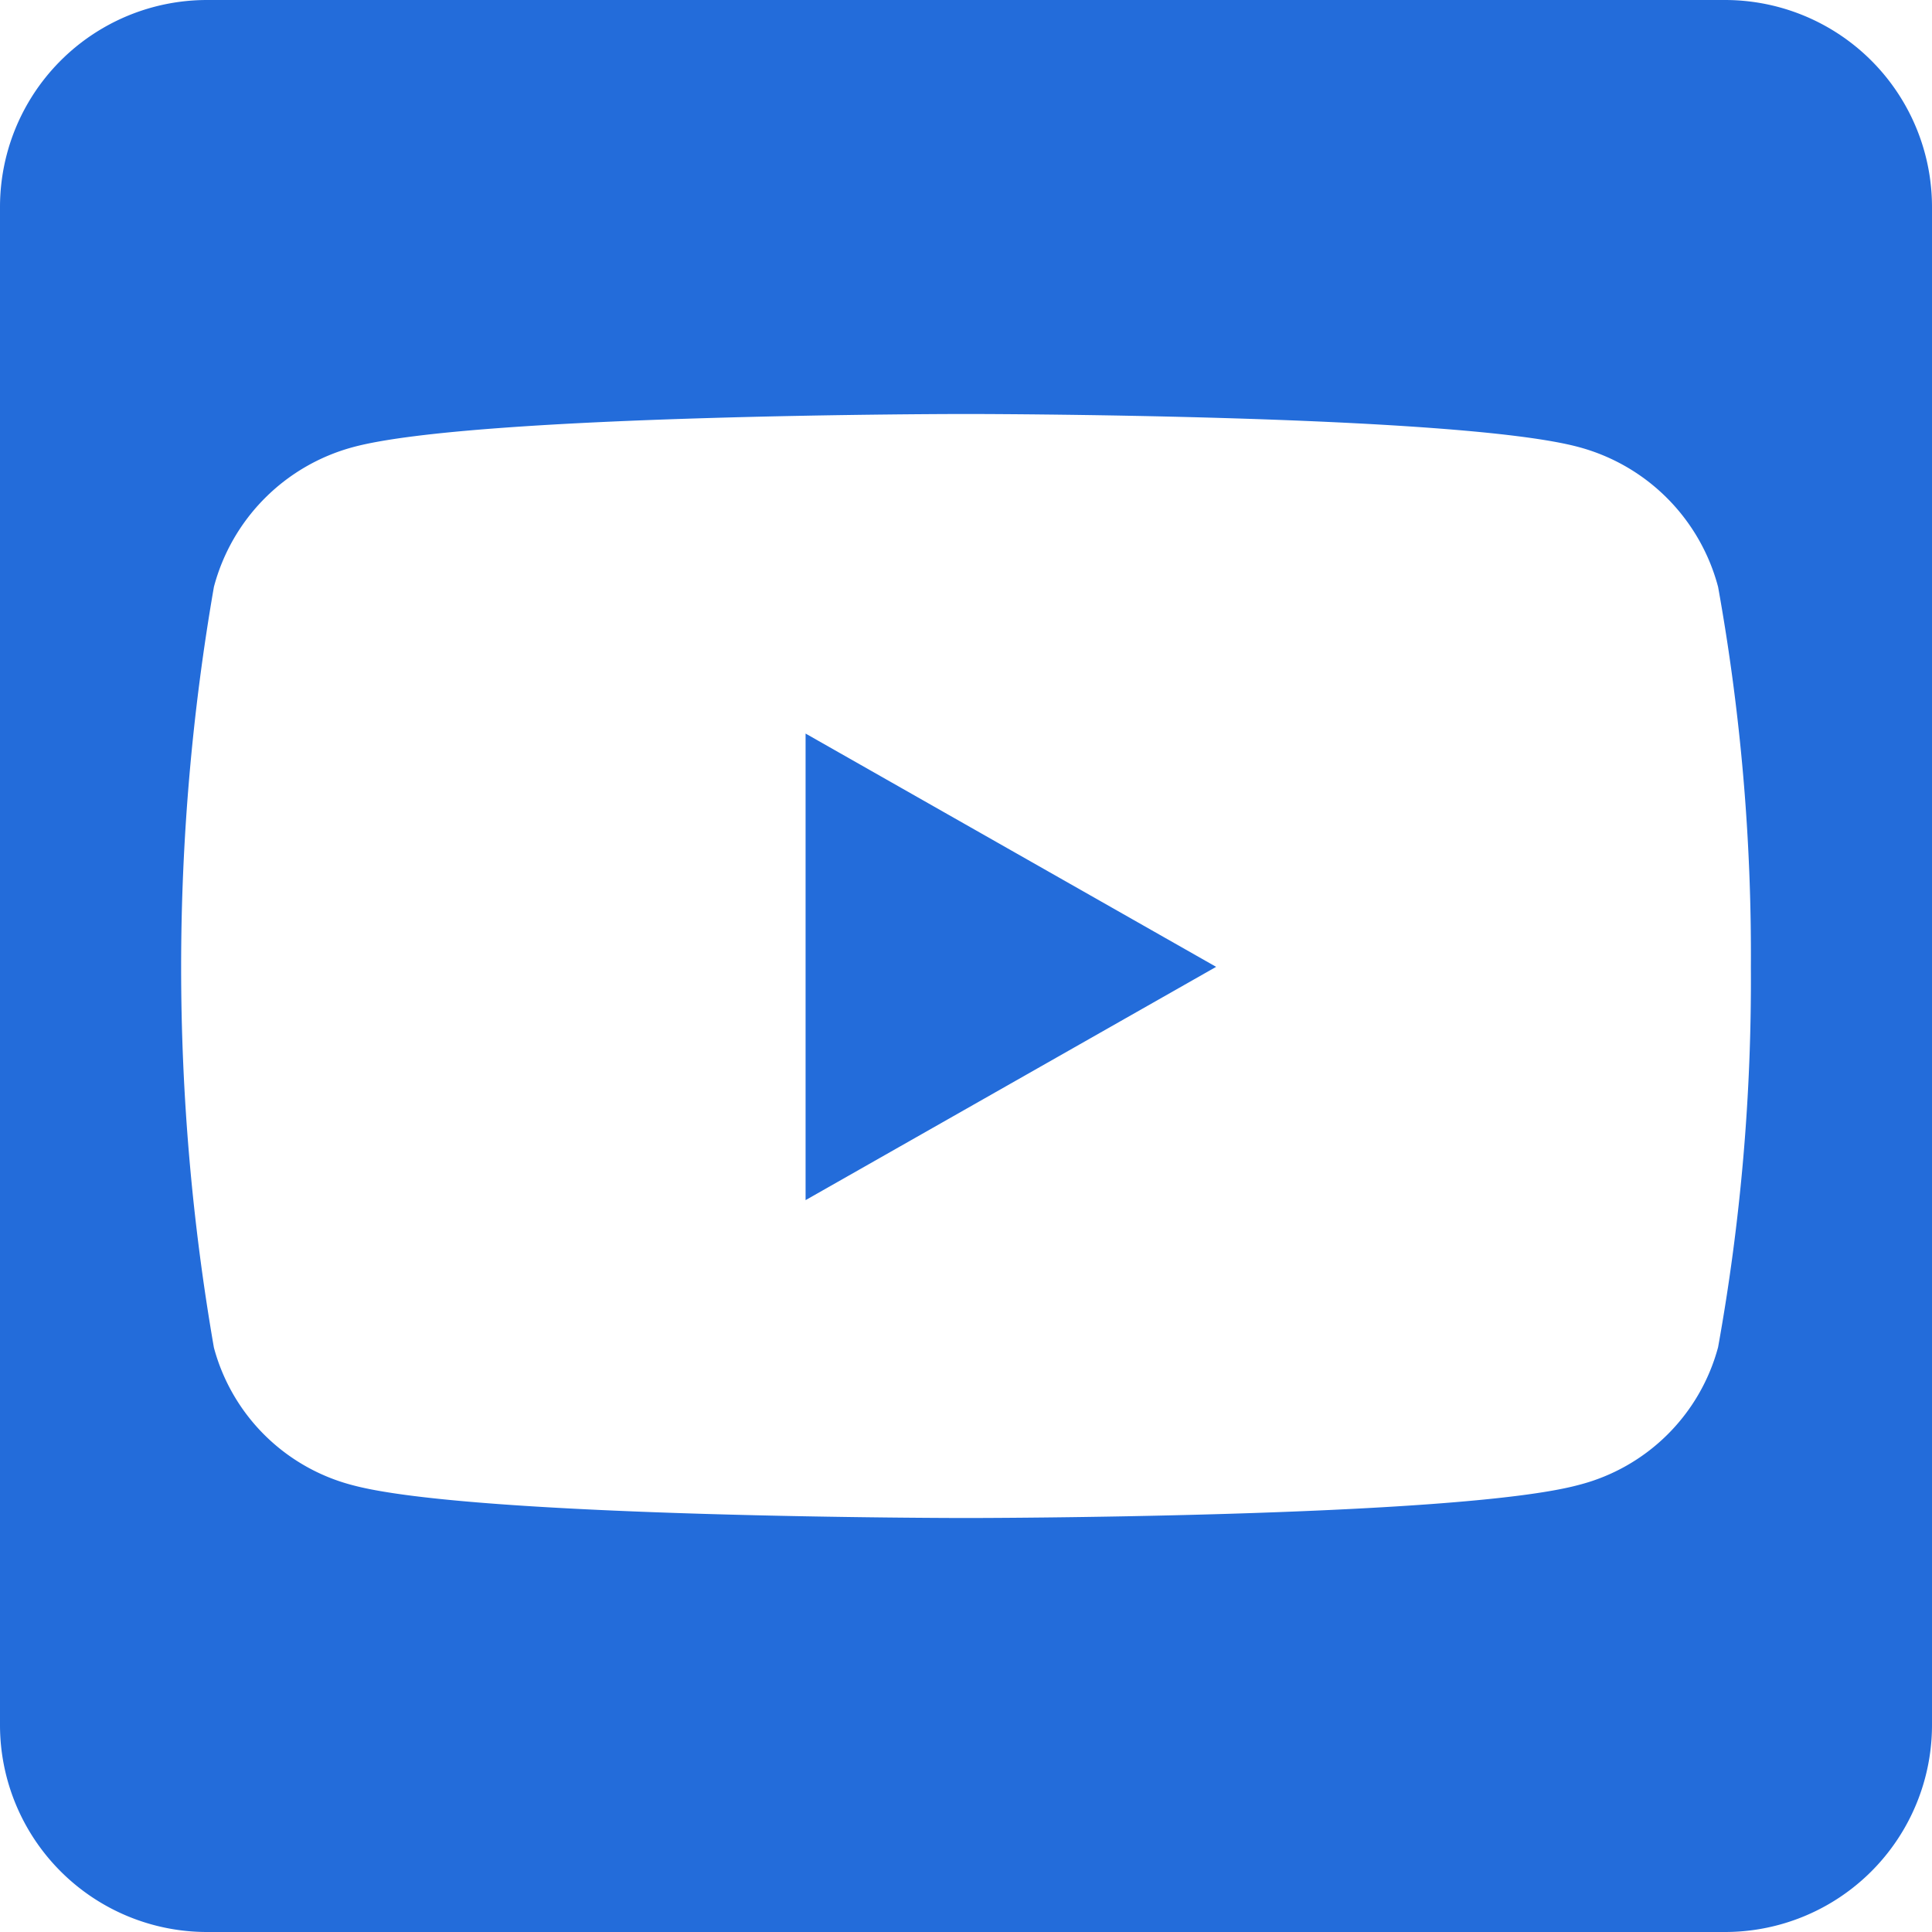
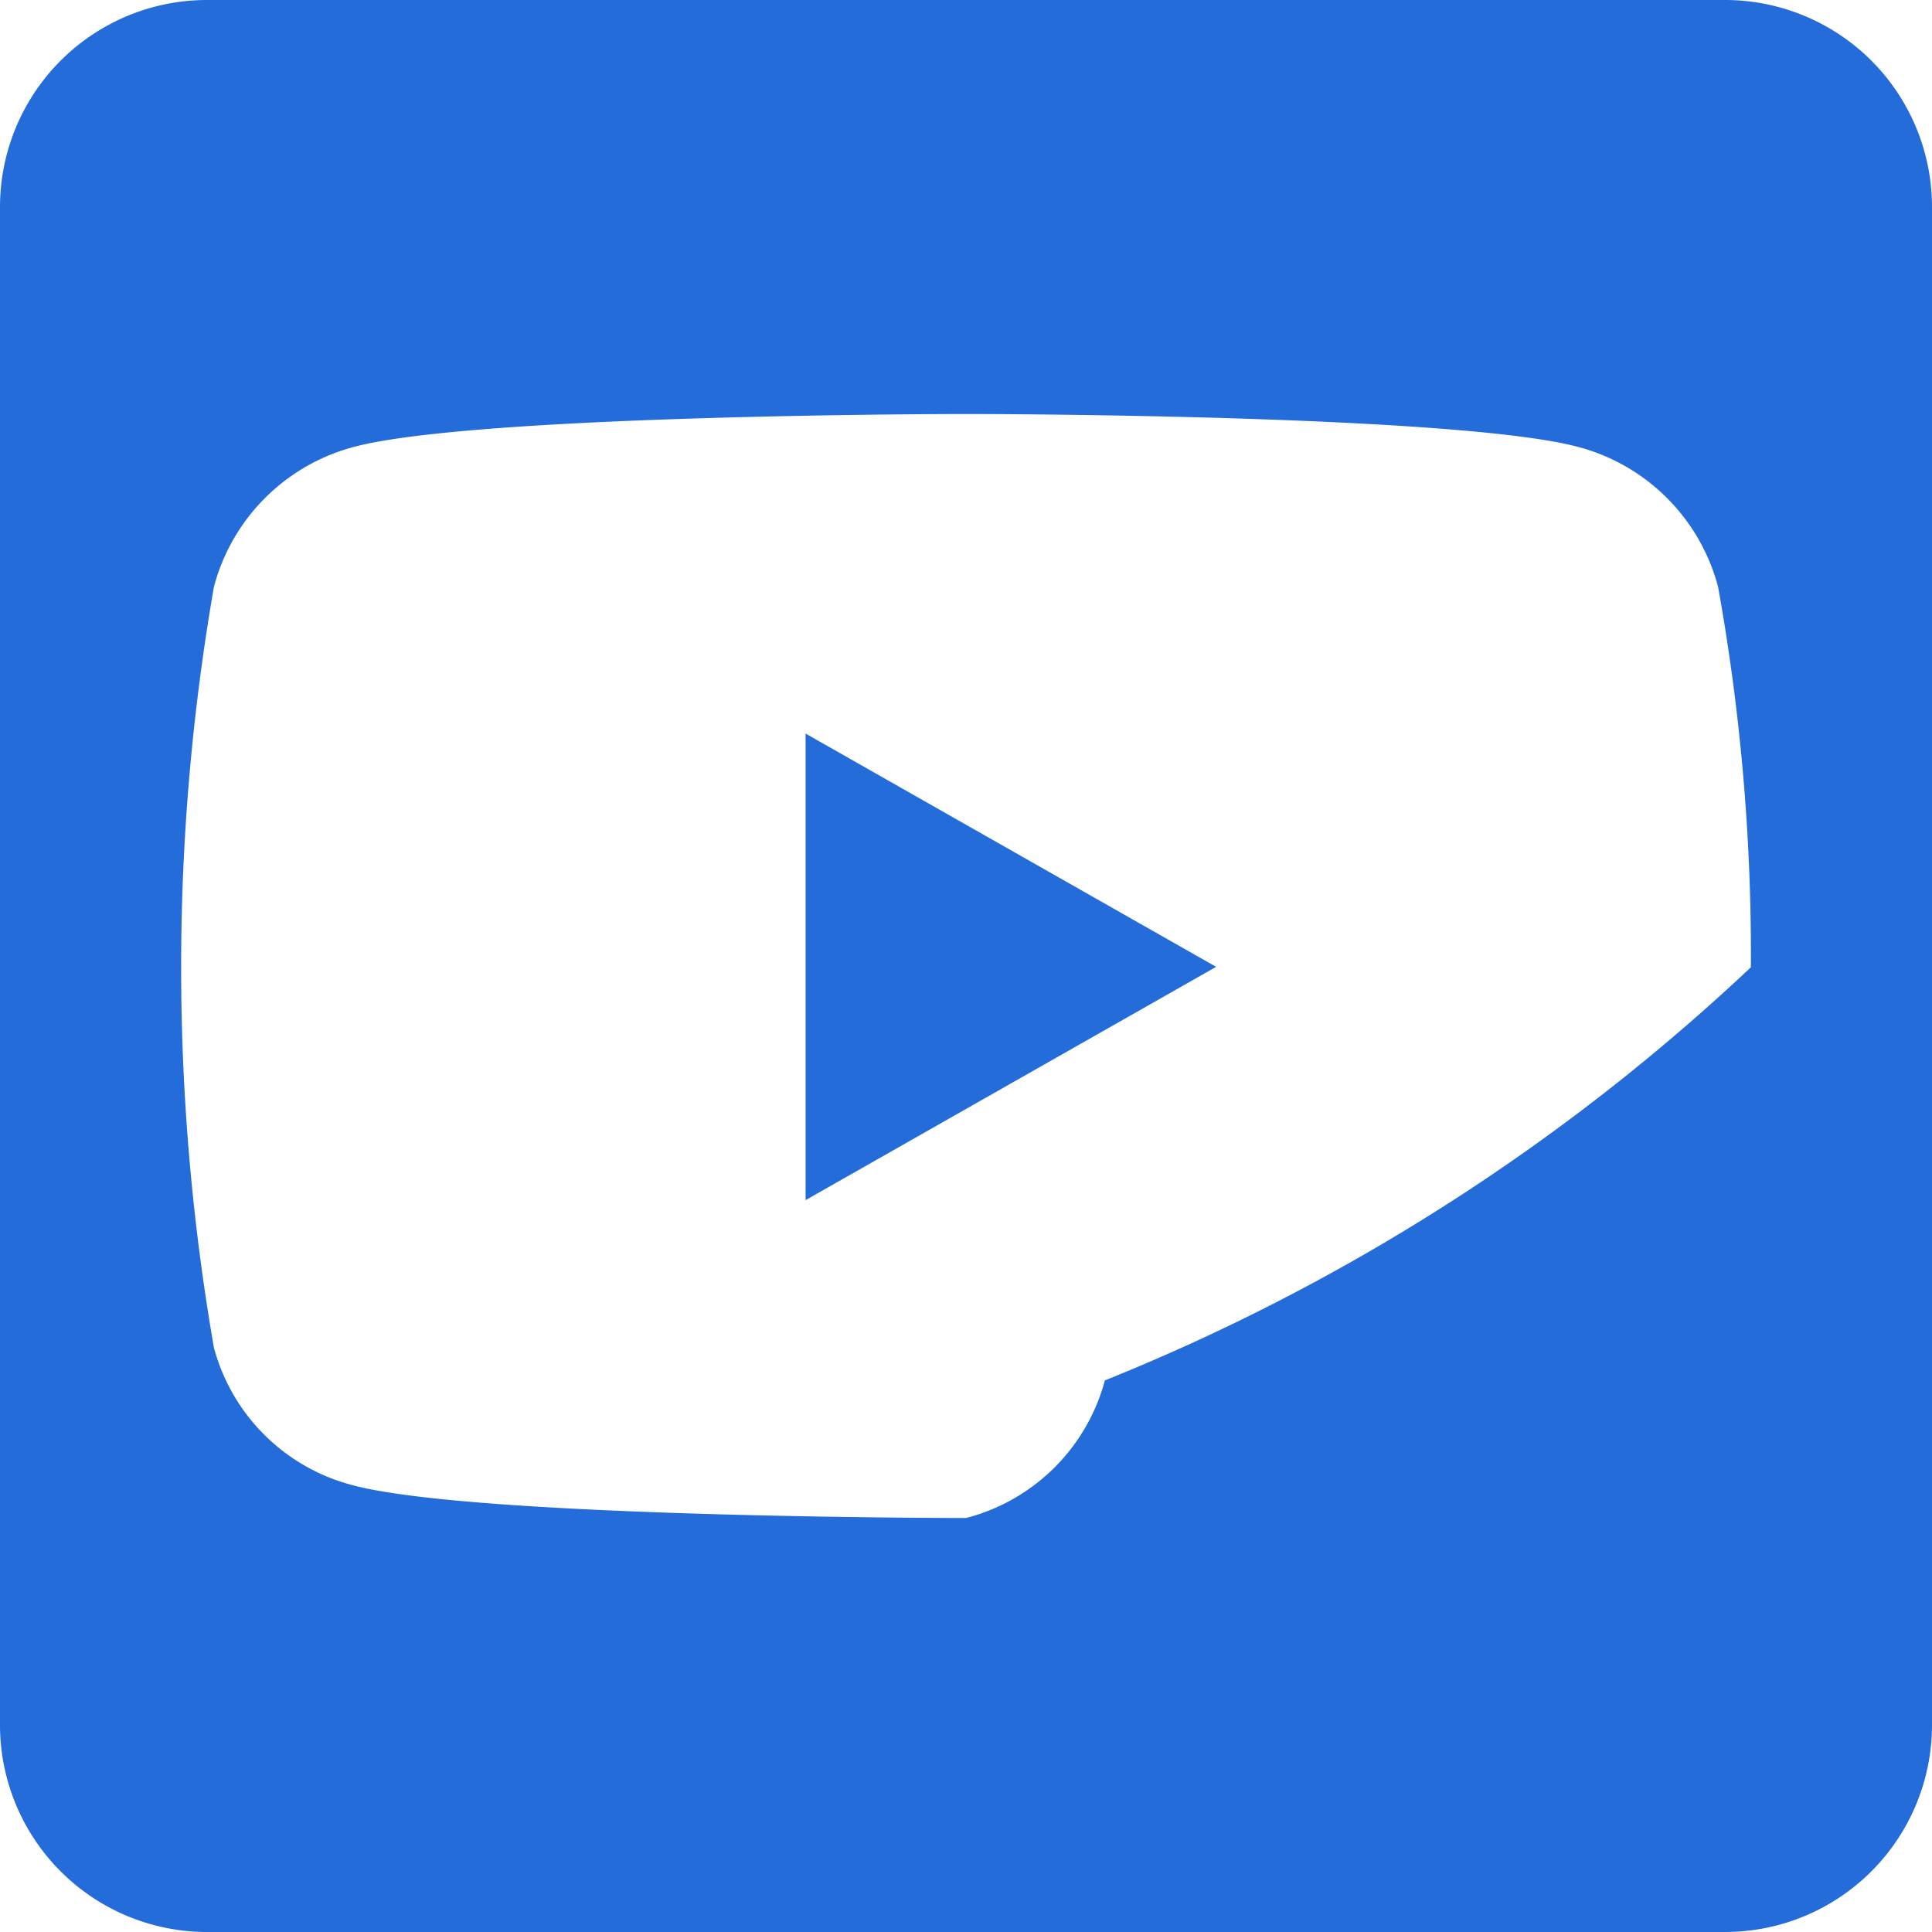
<svg xmlns="http://www.w3.org/2000/svg" width="32" height="32" viewBox="0 0 32 32">
-   <path id="youtube-square-brands" d="M13.343,44.15l6.8,3.864-6.8,3.864ZM32,35.429V60.571A3.429,3.429,0,0,1,28.571,64H3.429A3.429,3.429,0,0,1,0,60.571V35.429A3.429,3.429,0,0,1,3.429,32H28.571A3.429,3.429,0,0,1,32,35.429ZM29,48.021a34.322,34.322,0,0,0-.543-6.3,3.26,3.26,0,0,0-2.3-2.314c-2.021-.55-10.157-.55-10.157-.55s-8.136,0-10.157.55a3.26,3.26,0,0,0-2.3,2.314,36.828,36.828,0,0,0,0,12.6,3.213,3.213,0,0,0,2.3,2.279c2.021.543,10.157.543,10.157.543s8.136,0,10.157-.55a3.213,3.213,0,0,0,2.3-2.279A34.217,34.217,0,0,0,29,48.021Z" transform="translate(0 -32)" fill="#236cda" />
+   <path id="youtube-square-brands" d="M13.343,44.15l6.8,3.864-6.8,3.864ZM32,35.429V60.571A3.429,3.429,0,0,1,28.571,64H3.429A3.429,3.429,0,0,1,0,60.571V35.429A3.429,3.429,0,0,1,3.429,32H28.571A3.429,3.429,0,0,1,32,35.429ZM29,48.021a34.322,34.322,0,0,0-.543-6.3,3.26,3.26,0,0,0-2.3-2.314c-2.021-.55-10.157-.55-10.157-.55s-8.136,0-10.157.55a3.26,3.26,0,0,0-2.3,2.314,36.828,36.828,0,0,0,0,12.6,3.213,3.213,0,0,0,2.3,2.279c2.021.543,10.157.543,10.157.543a3.213,3.213,0,0,0,2.3-2.279A34.217,34.217,0,0,0,29,48.021Z" transform="translate(0 -32)" fill="#236cda" />
</svg>